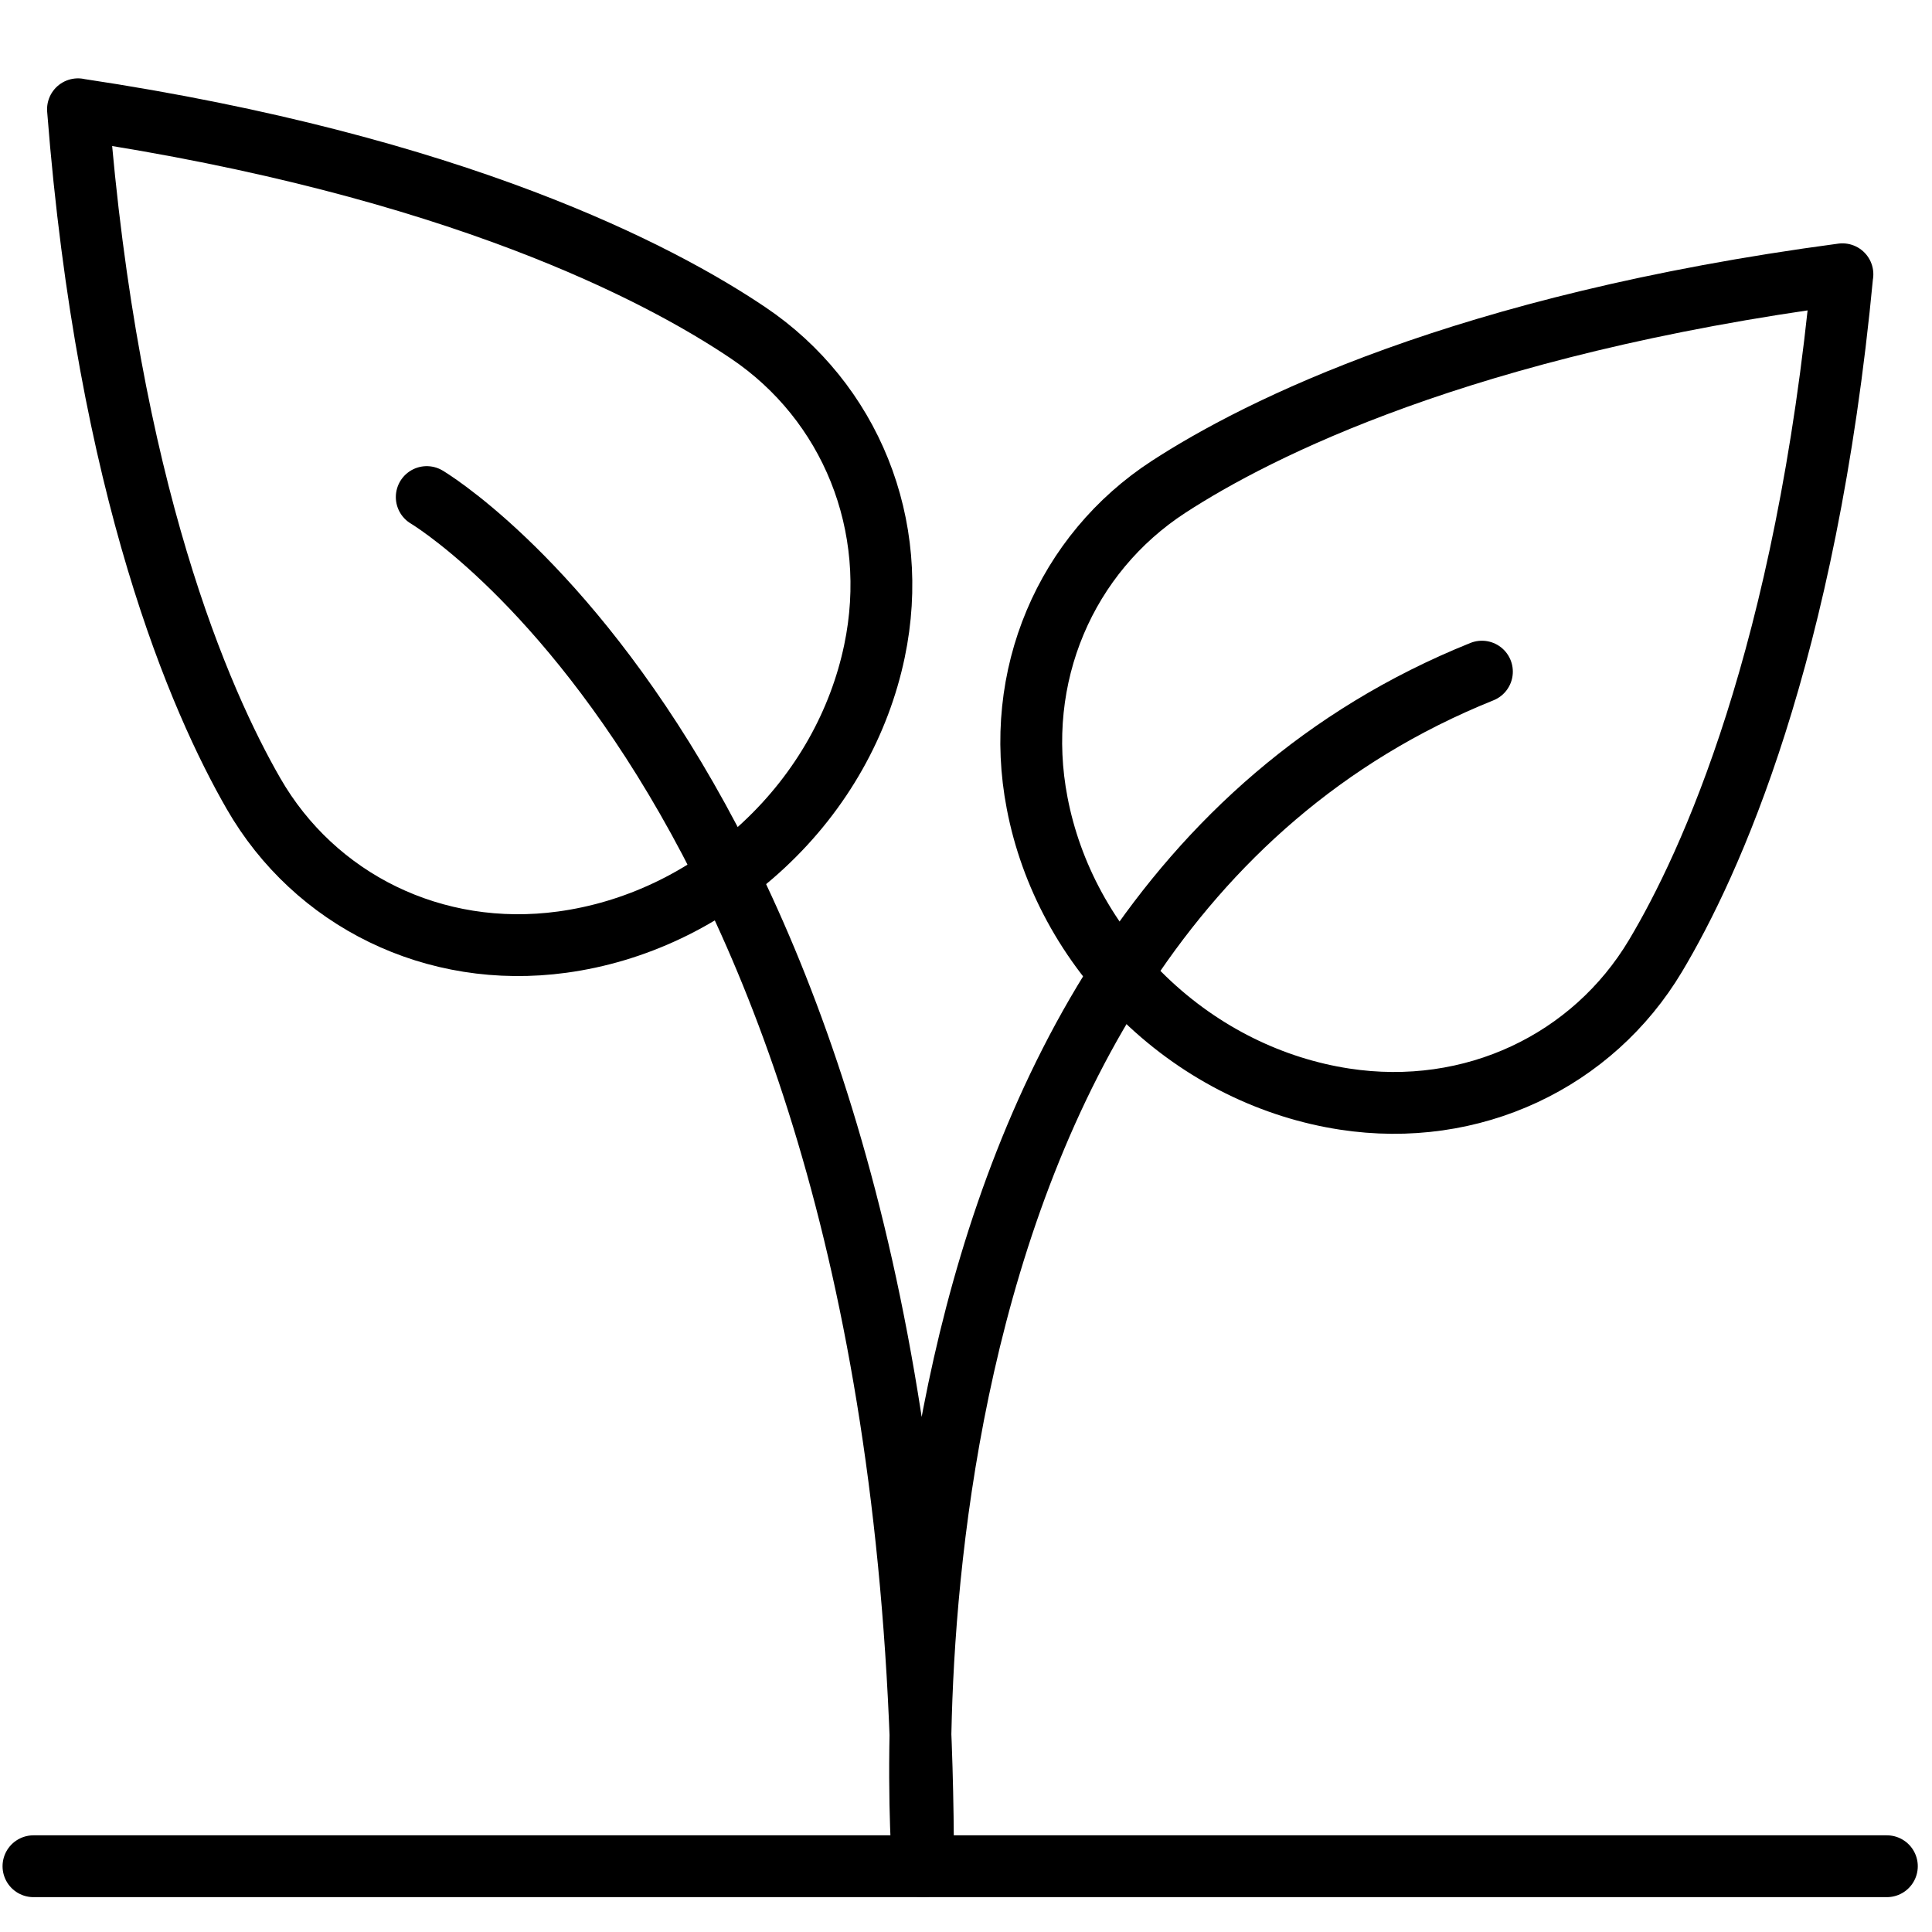
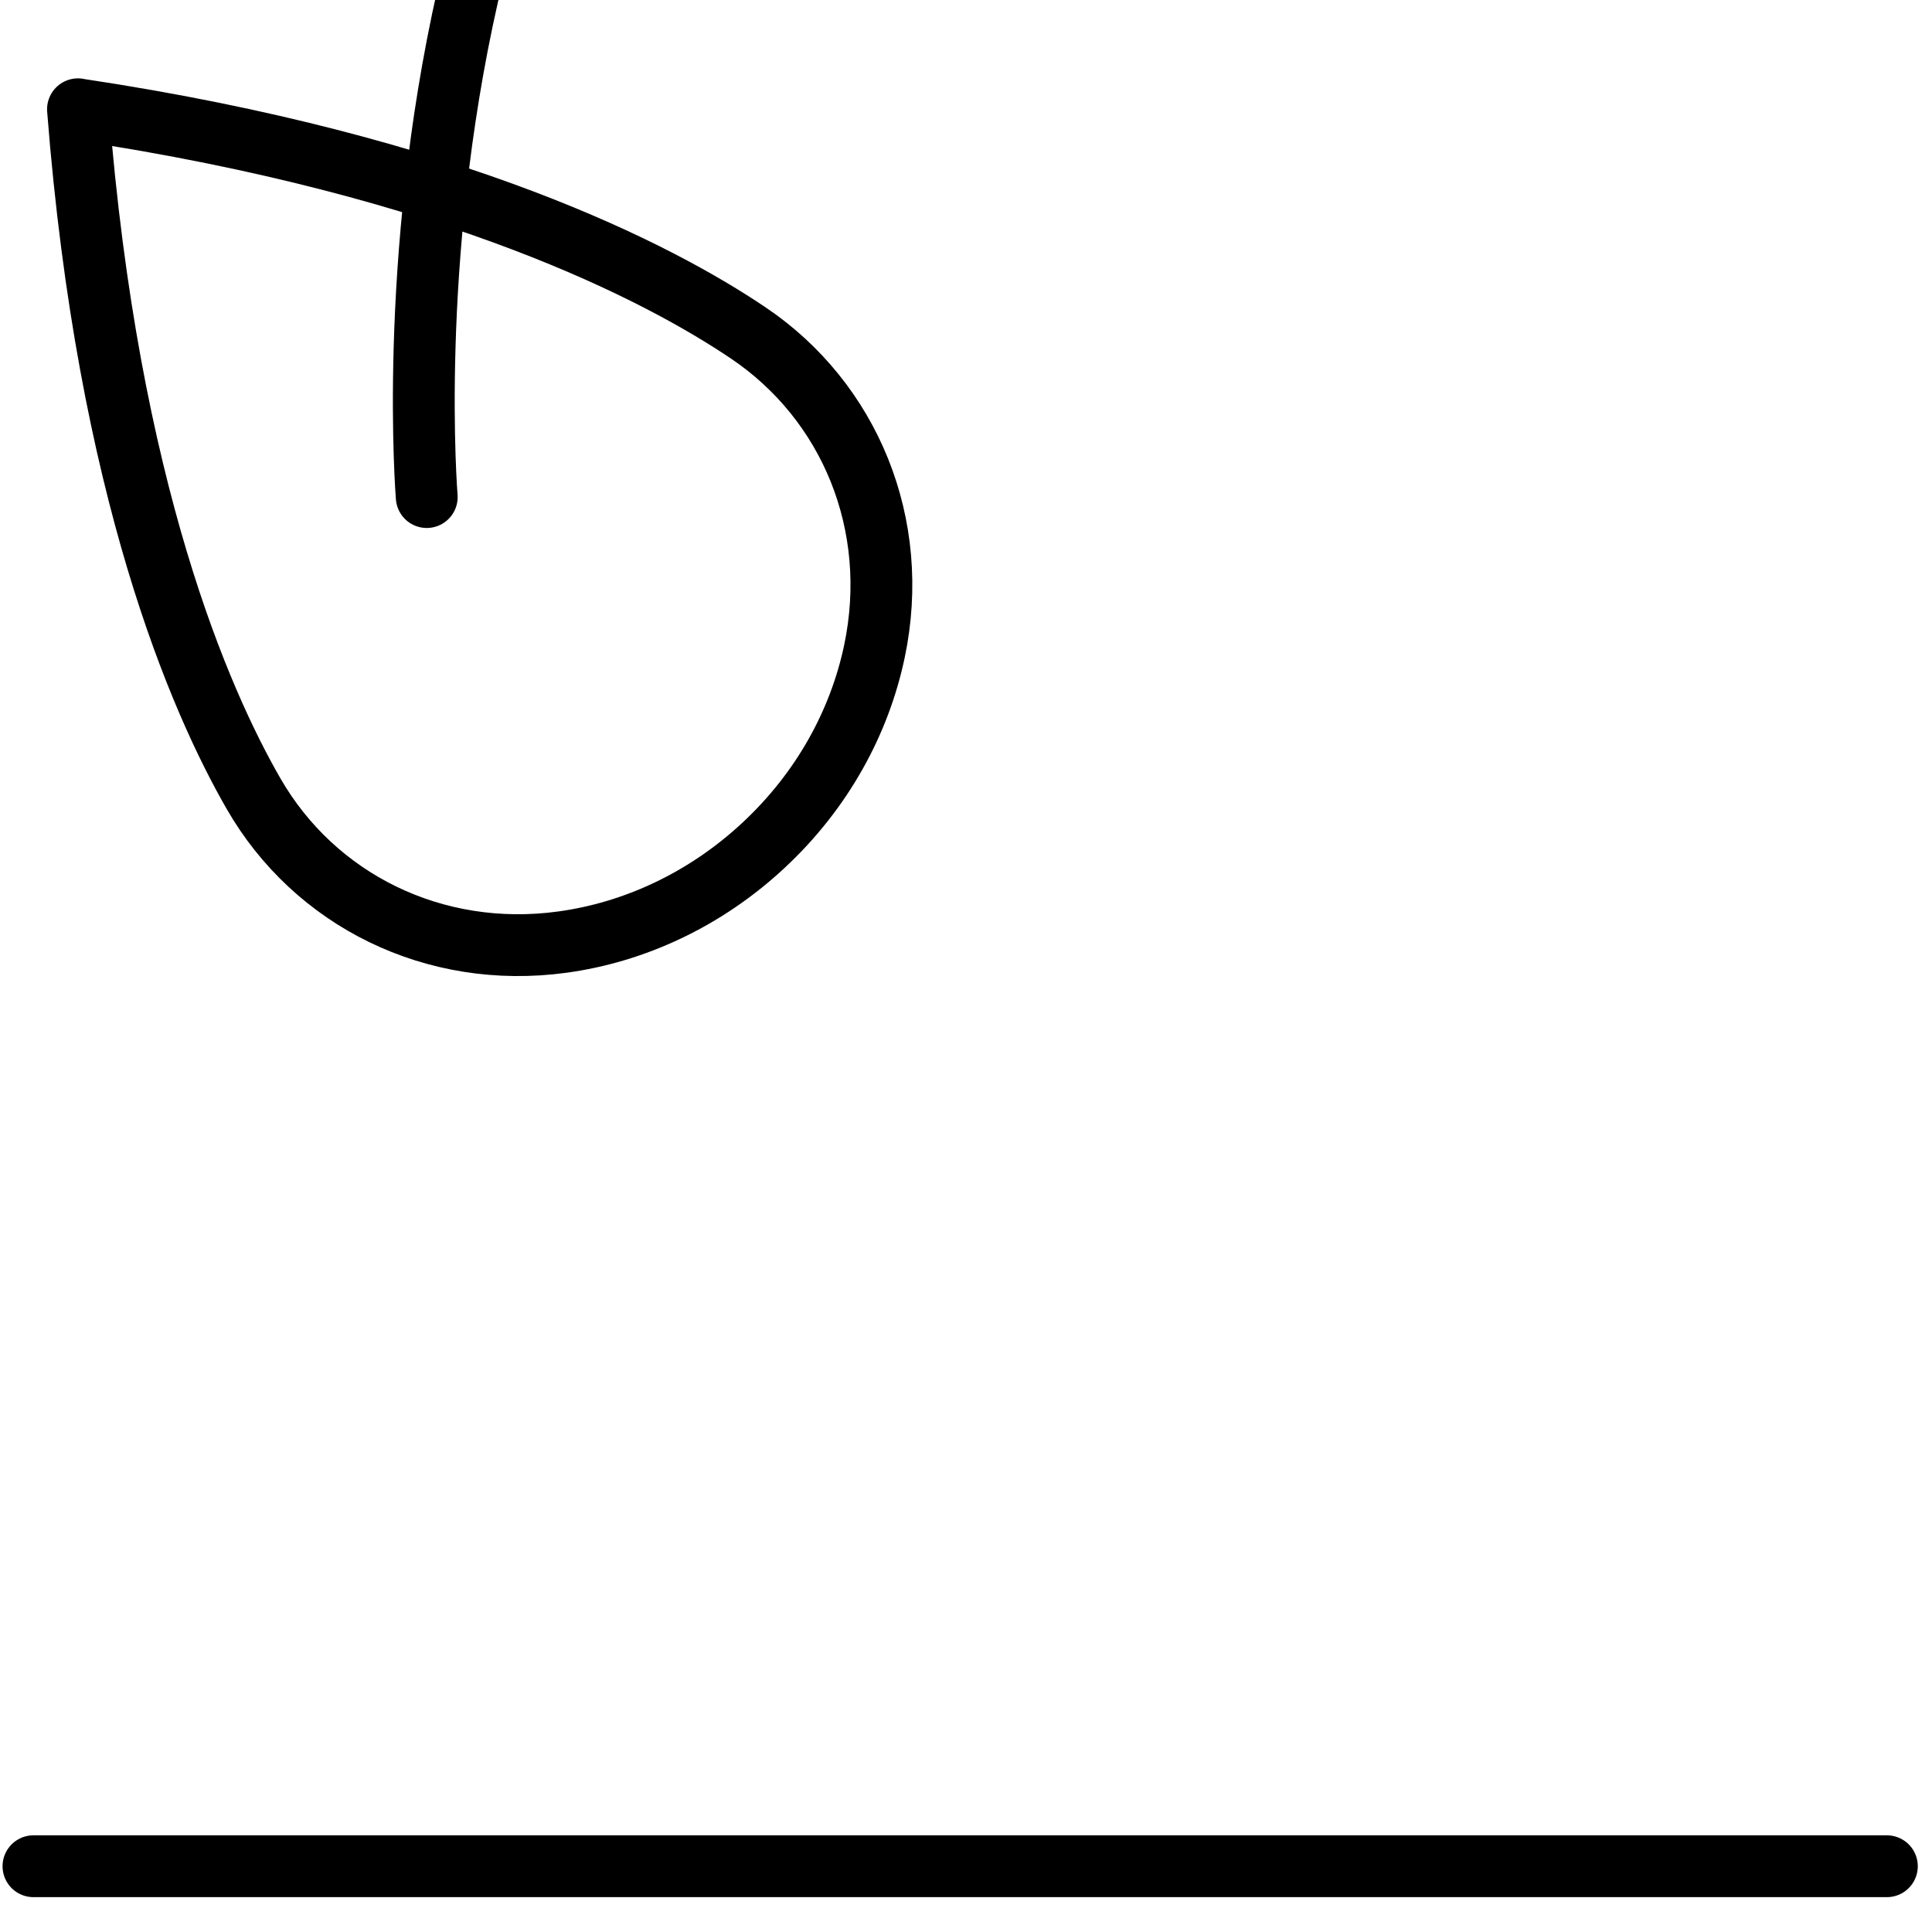
<svg xmlns="http://www.w3.org/2000/svg" id="Layer_1" version="1.1" viewBox="0 0 250 250">
  <defs>
    <style>
      .st0 {
        fill: none;
        stroke: #000;
        stroke-linecap: round;
        stroke-linejoin: round;
        stroke-width: 8px;
      }
    </style>
  </defs>
  <line class="st0" x1="4.33" y1="241.49" x2="244.16" y2="241.49" />
  <g>
-     <path class="st0" d="M55.22,64.32s64.22,37.93,64.22,177.17c0,0-9.98-121.48,72.32-154.58" />
+     <path class="st0" d="M55.22,64.32c0,0-9.98-121.48,72.32-154.58" />
    <path class="st0" d="M10.09,14.15c49.01,7.35,75.37,21.27,86.73,28.93,13.15,8.86,19.78,24.8,16.33,41.21-1.92,9.14-6.74,18.01-14.35,25.09-7.6,7.08-16.79,11.27-26.04,12.53-16.61,2.27-32.04-5.46-39.95-19.21-6.84-11.88-18.86-39.15-22.72-88.56Z" />
-     <path class="st0" d="M238.4,35.49c-4.67,49.34-17.14,76.41-24.17,88.18-8.13,13.62-23.69,21.1-40.26,18.55-9.23-1.42-18.35-5.75-25.83-12.96-7.49-7.21-12.17-16.15-13.93-25.32-3.18-16.46,3.71-32.29,17-40.94,11.49-7.47,38.07-20.96,87.2-27.51Z" />
  </g>
</svg>